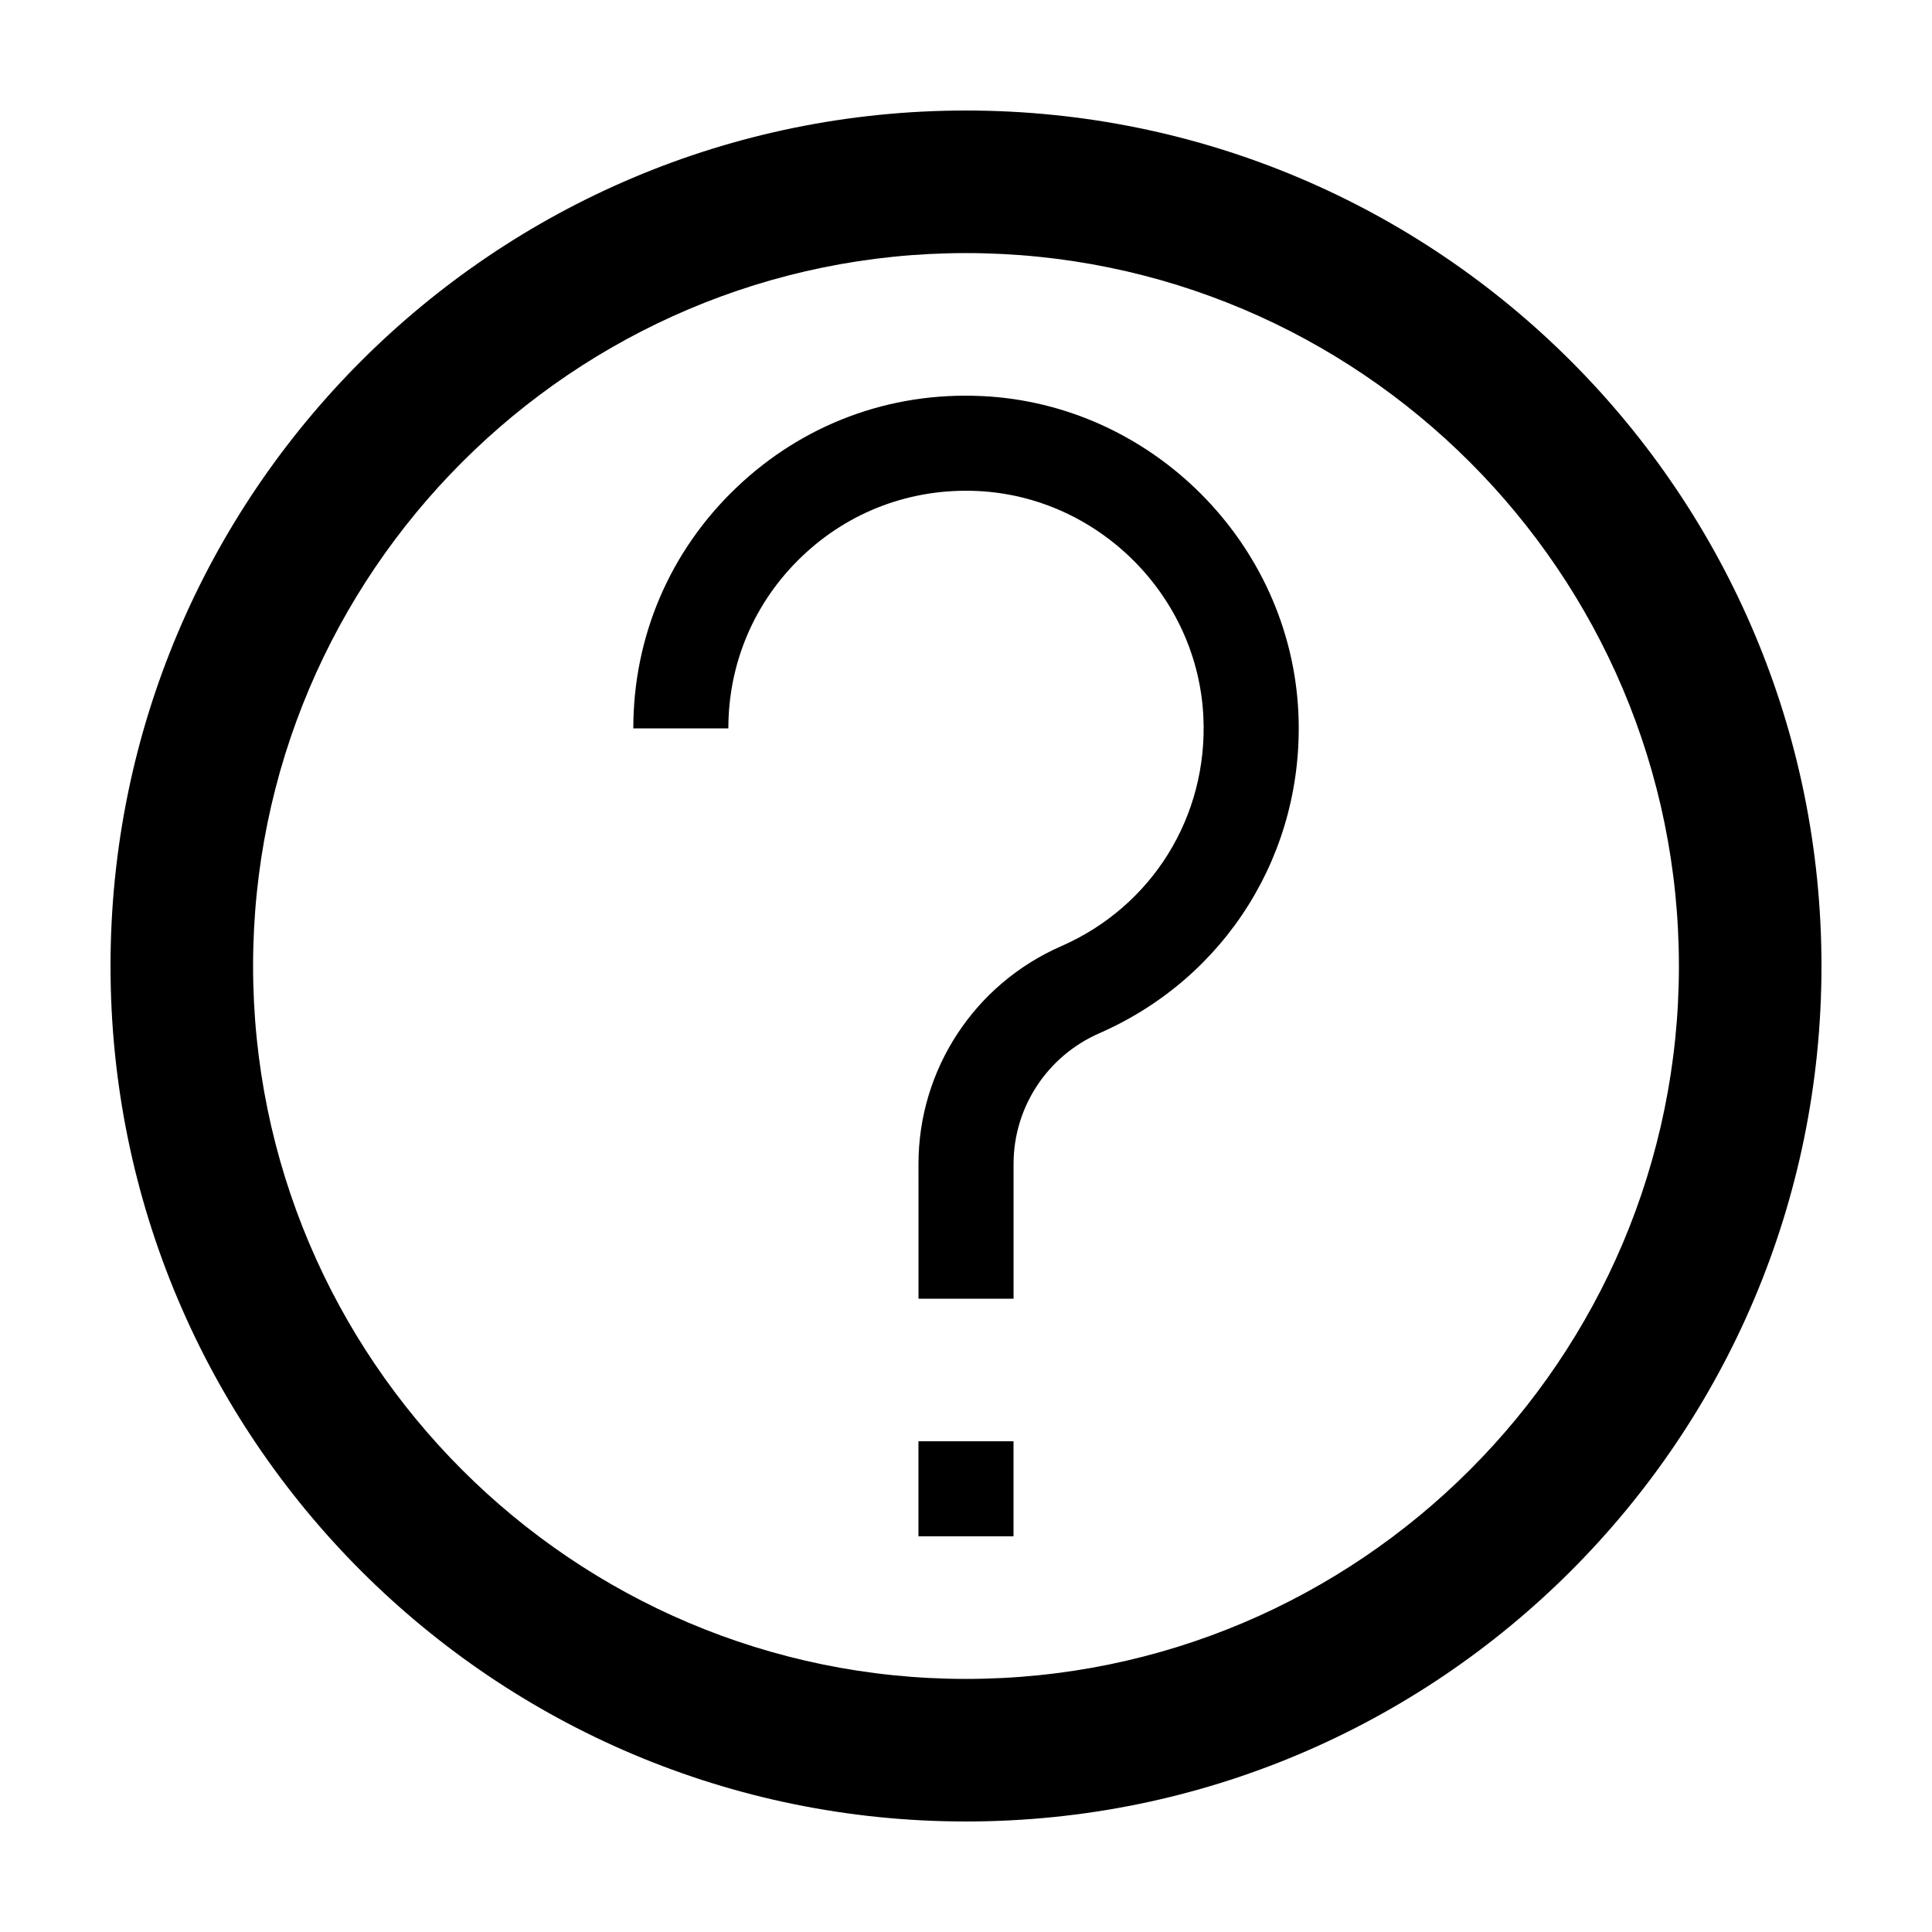
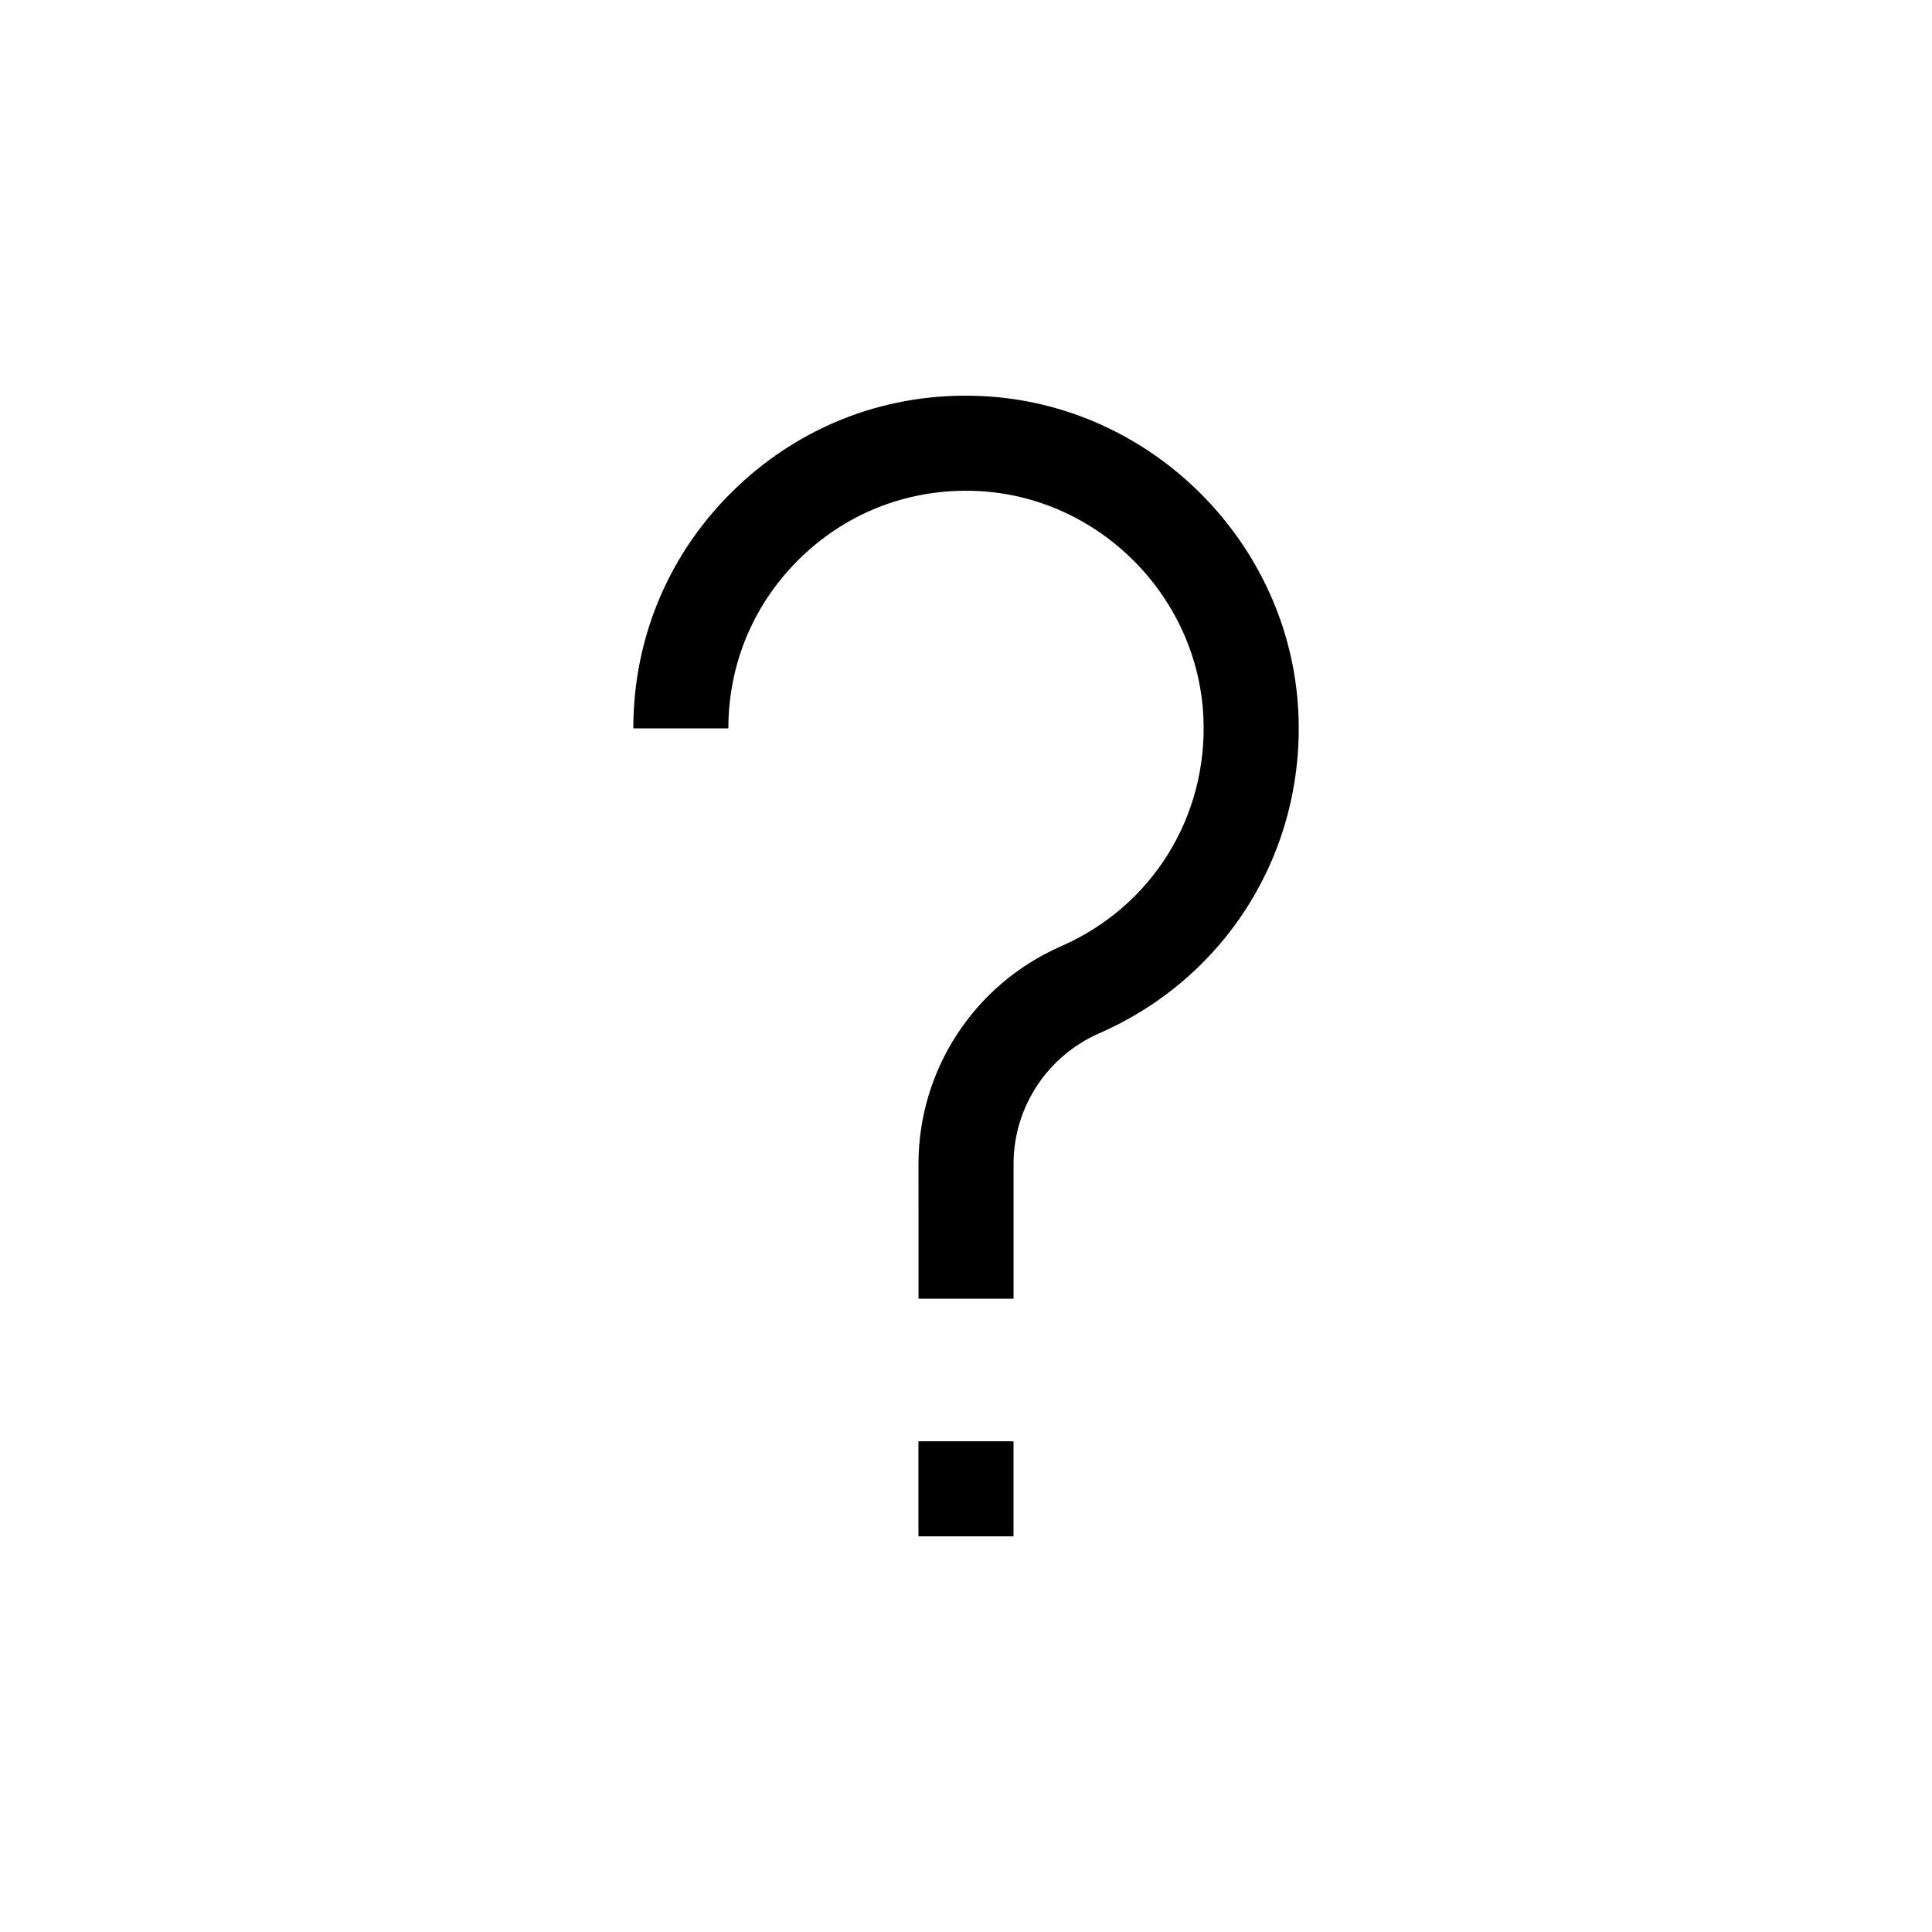
<svg xmlns="http://www.w3.org/2000/svg" fill="#000000" width="800px" height="800px" version="1.1" viewBox="144 144 512 512">
  <g>
-     <path d="m400 173.29c-125.21 0-226.71 101.5-226.71 226.71 0 125.21 101.5 226.71 226.71 226.71s226.71-101.5 226.71-226.71c-0.004-125.21-101.5-226.71-226.71-226.71zm0 415.64c-104.18 0-188.93-84.75-188.93-188.93 0-104.18 84.75-188.93 188.93-188.93 104.18 0 188.93 84.75 188.93 188.93 0 104.18-84.75 188.93-188.93 188.93z" />
    <path d="m404.15 248.96c-24.434-1.145-47.453 7.508-65.035 24.297-17.594 16.805-27.281 39.449-27.281 63.77h25.188c0-17.371 6.922-33.547 19.488-45.555 12.559-11.992 29.004-18.129 46.48-17.352 32.117 1.48 58.438 27.801 59.918 59.922 1.215 26.34-13.582 50.168-37.695 60.719-22.969 10.039-37.805 32.688-37.805 57.688l0.004 10.531v25.191h25.191v-35.727c0-14.992 8.918-28.574 22.711-34.613 33.746-14.762 54.457-48.109 52.766-84.953-2.078-44.988-38.941-81.848-83.93-83.918z" />
    <path d="m387.4 525.95h25.191v25.191h-25.191z" />
  </g>
</svg>